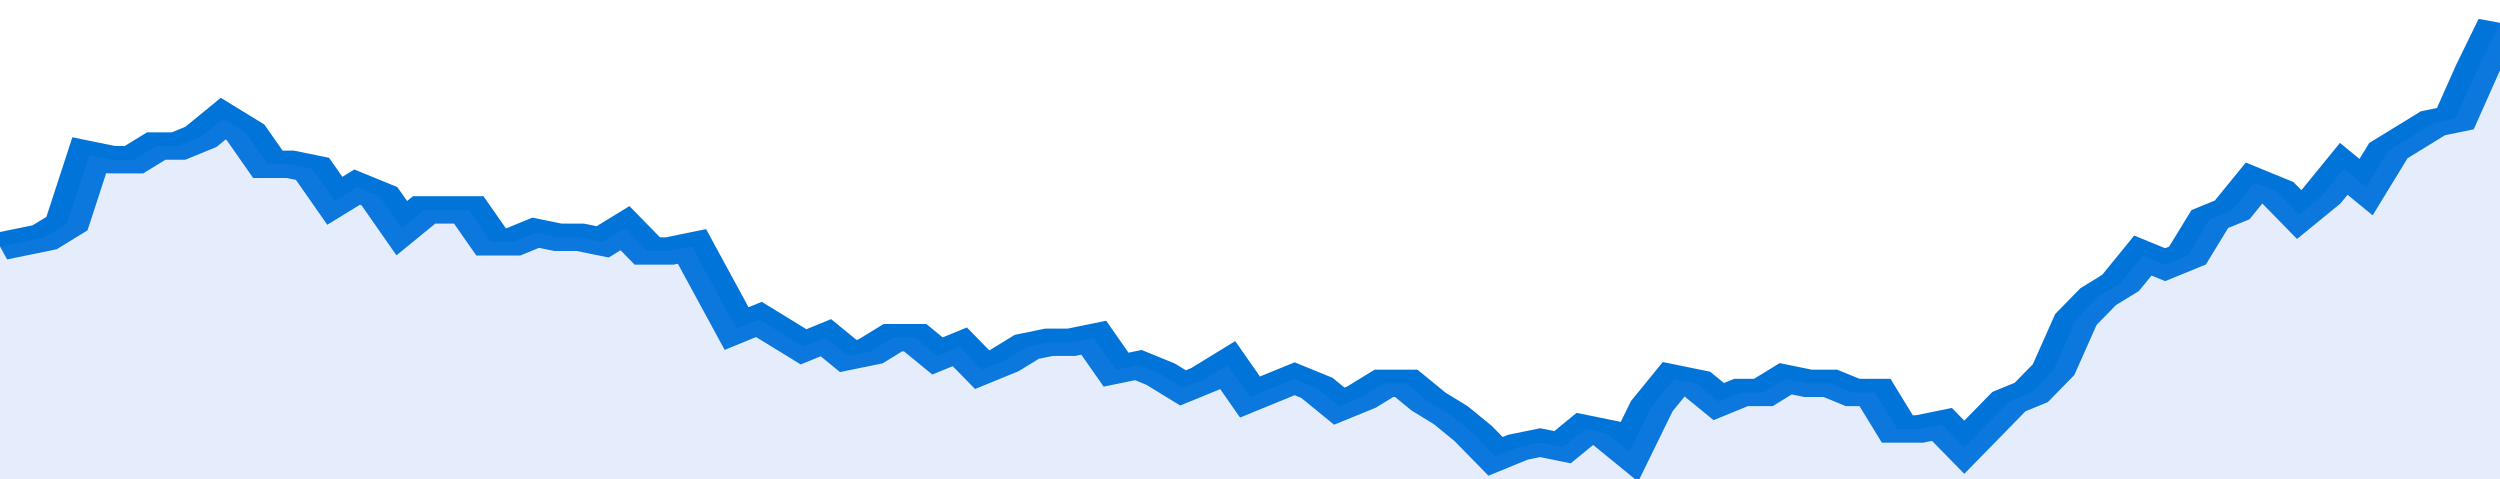
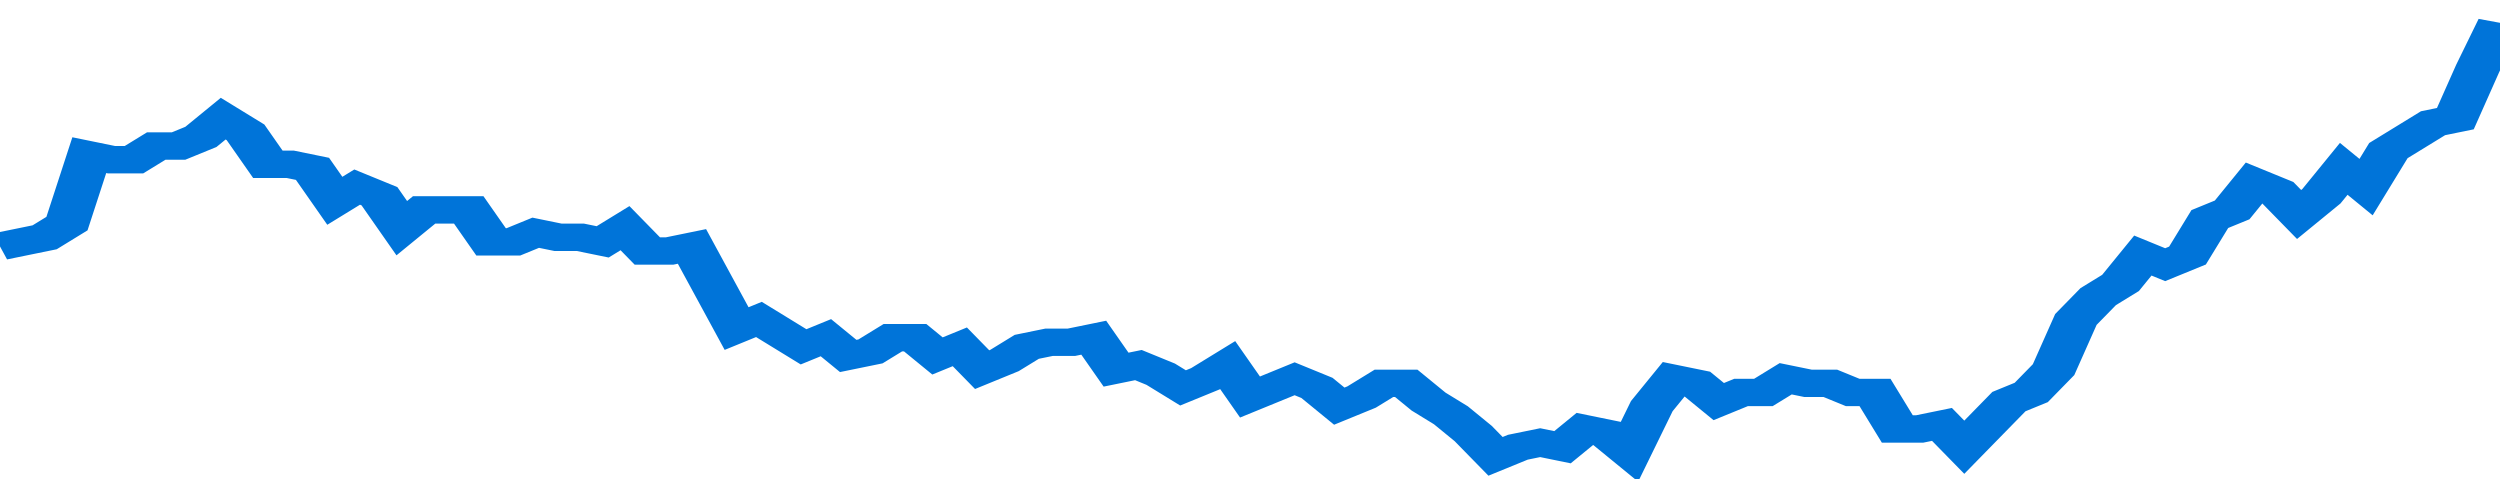
<svg xmlns="http://www.w3.org/2000/svg" viewBox="0 0 336 105" width="120" height="23" preserveAspectRatio="none">
  <polyline fill="none" stroke="#0074d9" stroke-width="6" points="0, 54 3, 53 6, 52 9, 49 12, 34 15, 35 18, 35 21, 32 24, 32 27, 30 30, 26 33, 29 36, 36 39, 36 42, 37 45, 44 48, 41 51, 43 54, 50 57, 46 60, 46 63, 46 66, 53 69, 53 72, 51 75, 52 78, 52 81, 53 84, 50 87, 55 90, 55 93, 54 96, 63 99, 72 102, 70 105, 73 108, 76 111, 74 114, 78 117, 77 120, 74 123, 74 126, 78 129, 76 132, 81 135, 79 138, 76 141, 75 144, 75 147, 74 150, 81 153, 80 156, 82 159, 85 162, 83 165, 80 168, 87 171, 85 174, 83 177, 85 180, 89 183, 87 186, 84 189, 84 192, 88 195, 91 198, 95 201, 100 204, 98 207, 97 210, 98 213, 94 216, 95 219, 99 222, 89 225, 83 228, 84 231, 88 234, 86 237, 86 240, 83 243, 84 246, 84 249, 86 252, 86 255, 94 258, 94 261, 93 264, 98 267, 93 270, 88 273, 86 276, 81 279, 70 282, 65 285, 62 288, 56 291, 58 294, 56 297, 48 300, 46 303, 40 306, 42 309, 47 312, 43 315, 37 318, 41 321, 33 324, 30 327, 27 330, 26 333, 15 336, 5 336, 5 "> </polyline>
-   <polygon fill="#5085ec" opacity="0.15" points="0, 105 0, 54 3, 53 6, 52 9, 49 12, 34 15, 35 18, 35 21, 32 24, 32 27, 30 30, 26 33, 29 36, 36 39, 36 42, 37 45, 44 48, 41 51, 43 54, 50 57, 46 60, 46 63, 46 66, 53 69, 53 72, 51 75, 52 78, 52 81, 53 84, 50 87, 55 90, 55 93, 54 96, 63 99, 72 102, 70 105, 73 108, 76 111, 74 114, 78 117, 77 120, 74 123, 74 126, 78 129, 76 132, 81 135, 79 138, 76 141, 75 144, 75 147, 74 150, 81 153, 80 156, 82 159, 85 162, 83 165, 80 168, 87 171, 85 174, 83 177, 85 180, 89 183, 87 186, 84 189, 84 192, 88 195, 91 198, 95 201, 100 204, 98 207, 97 210, 98 213, 94 216, 95 219, 99 222, 89 225, 83 228, 84 231, 88 234, 86 237, 86 240, 83 243, 84 246, 84 249, 86 252, 86 255, 94 258, 94 261, 93 264, 98 267, 93 270, 88 273, 86 276, 81 279, 70 282, 65 285, 62 288, 56 291, 58 294, 56 297, 48 300, 46 303, 40 306, 42 309, 47 312, 43 315, 37 318, 41 321, 33 324, 30 327, 27 330, 26 333, 15 336, 5 336, 105 " />
</svg>